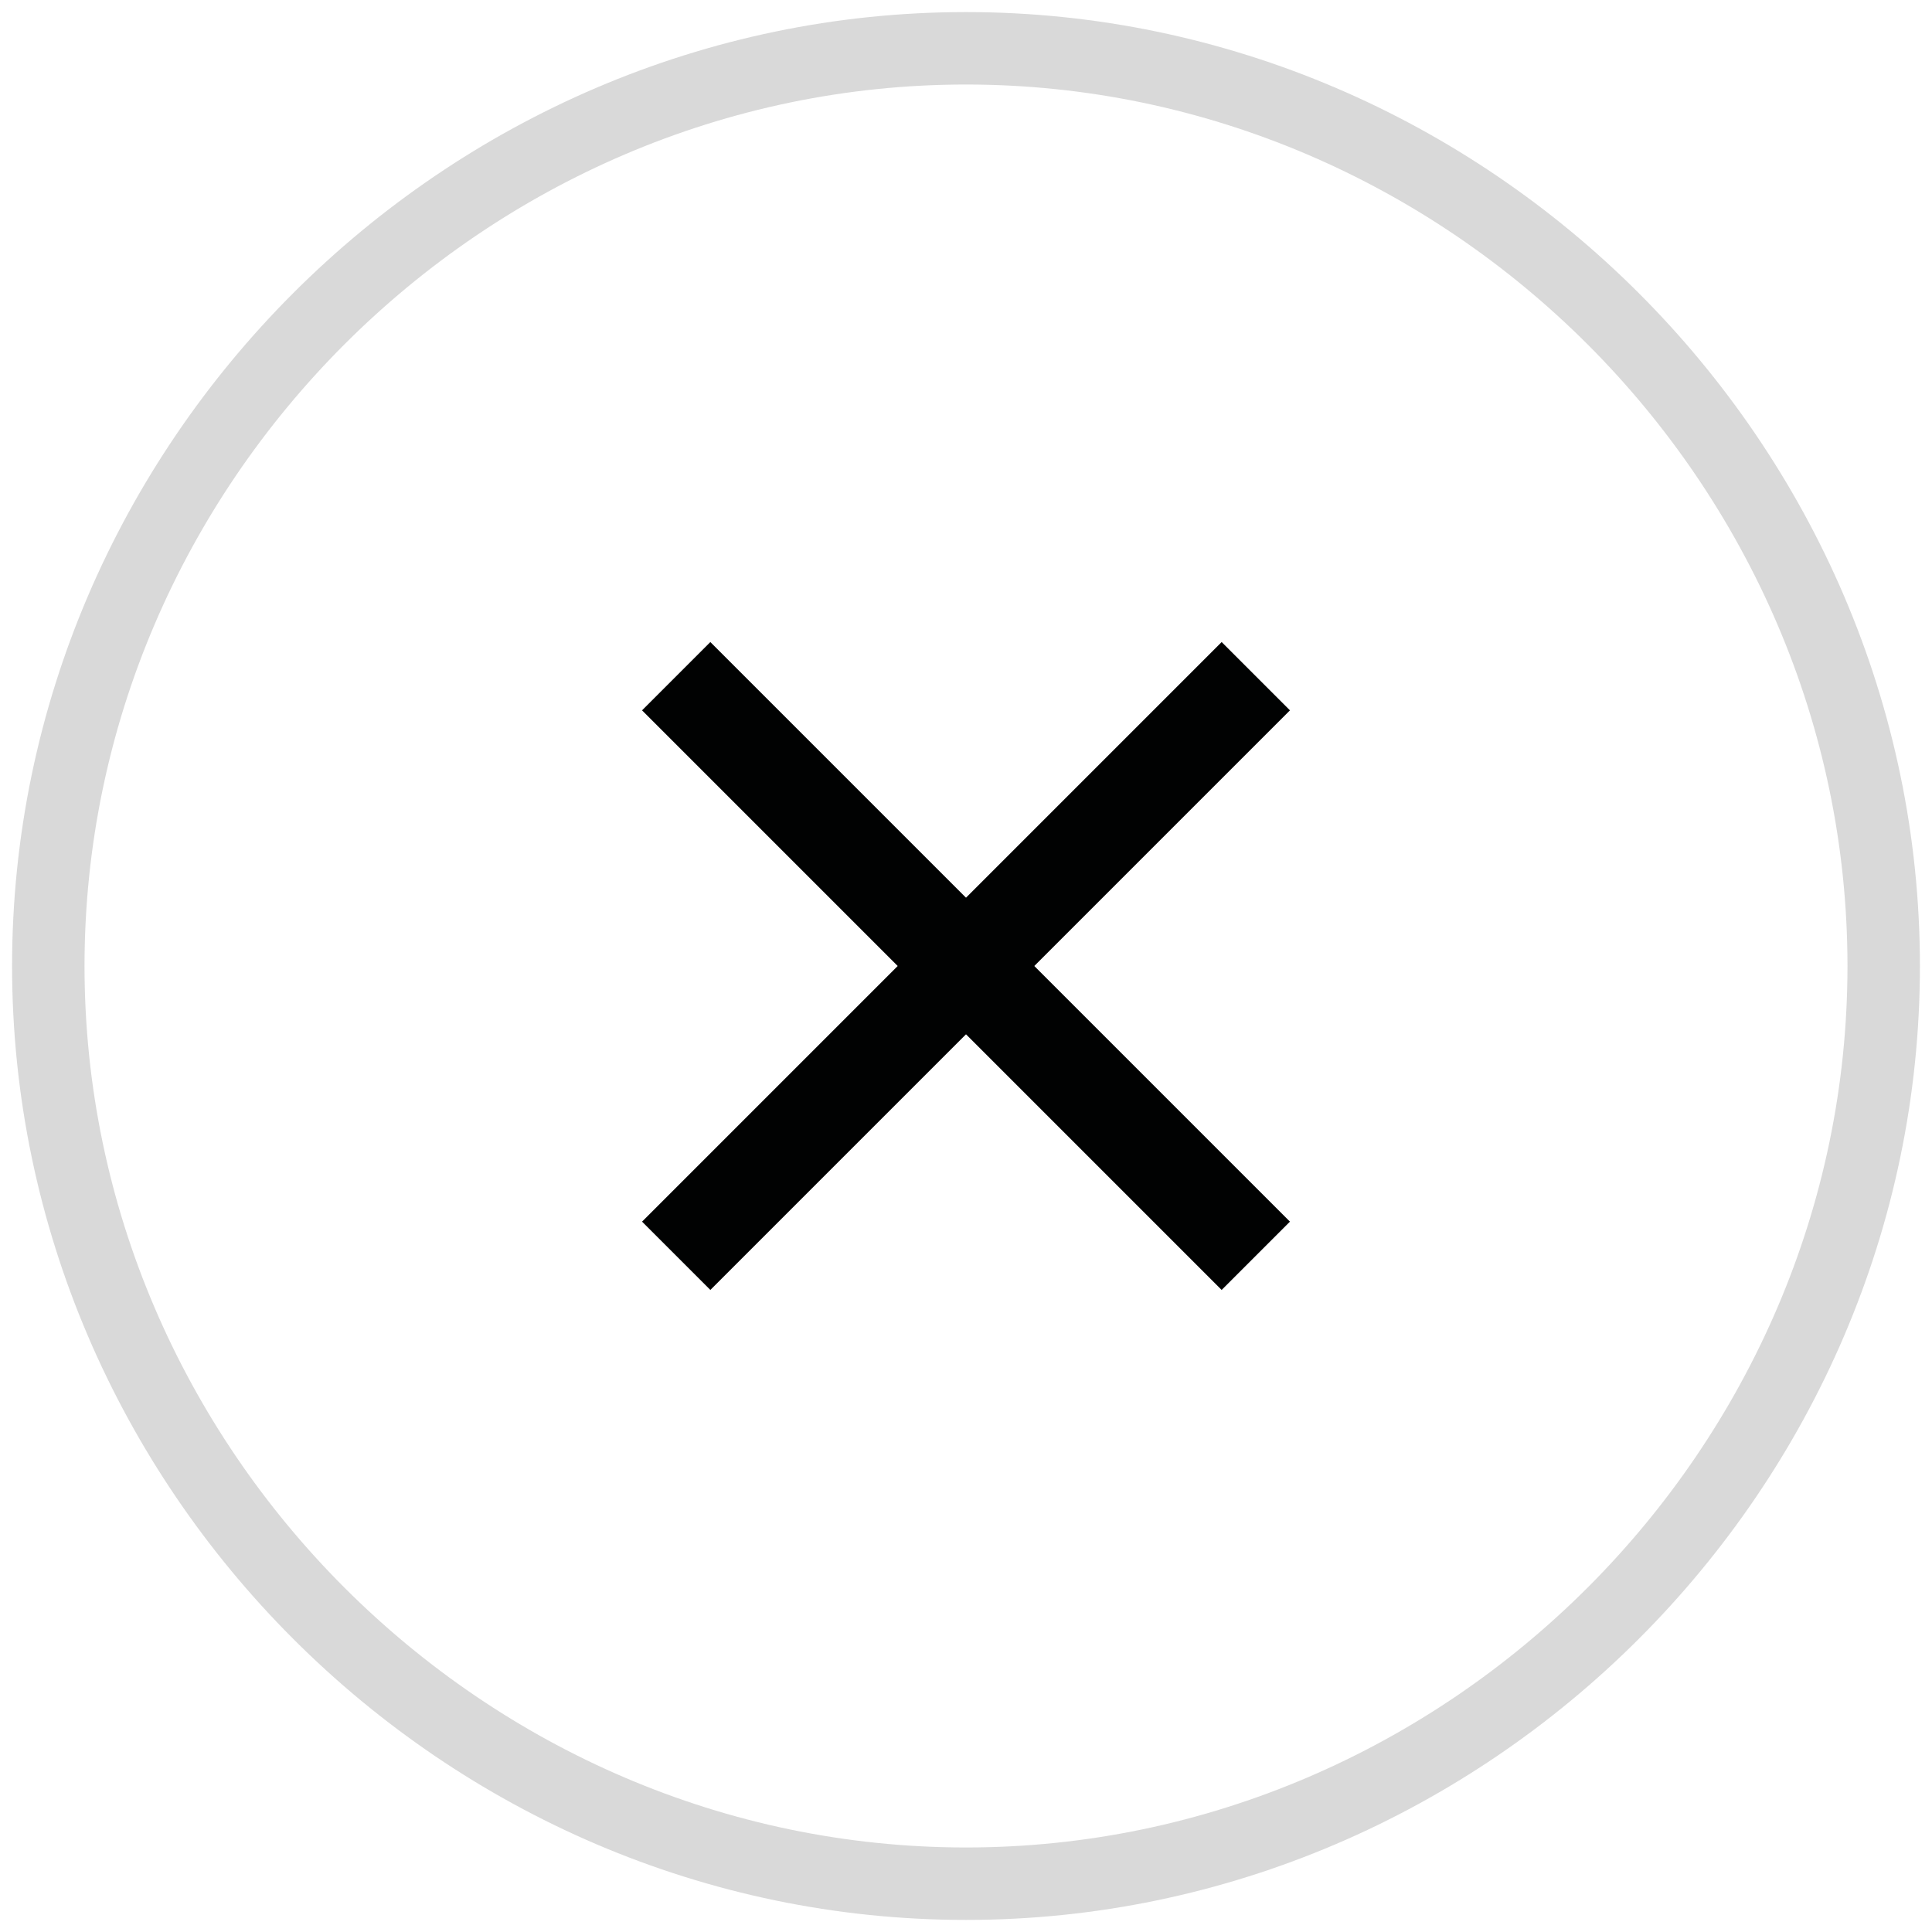
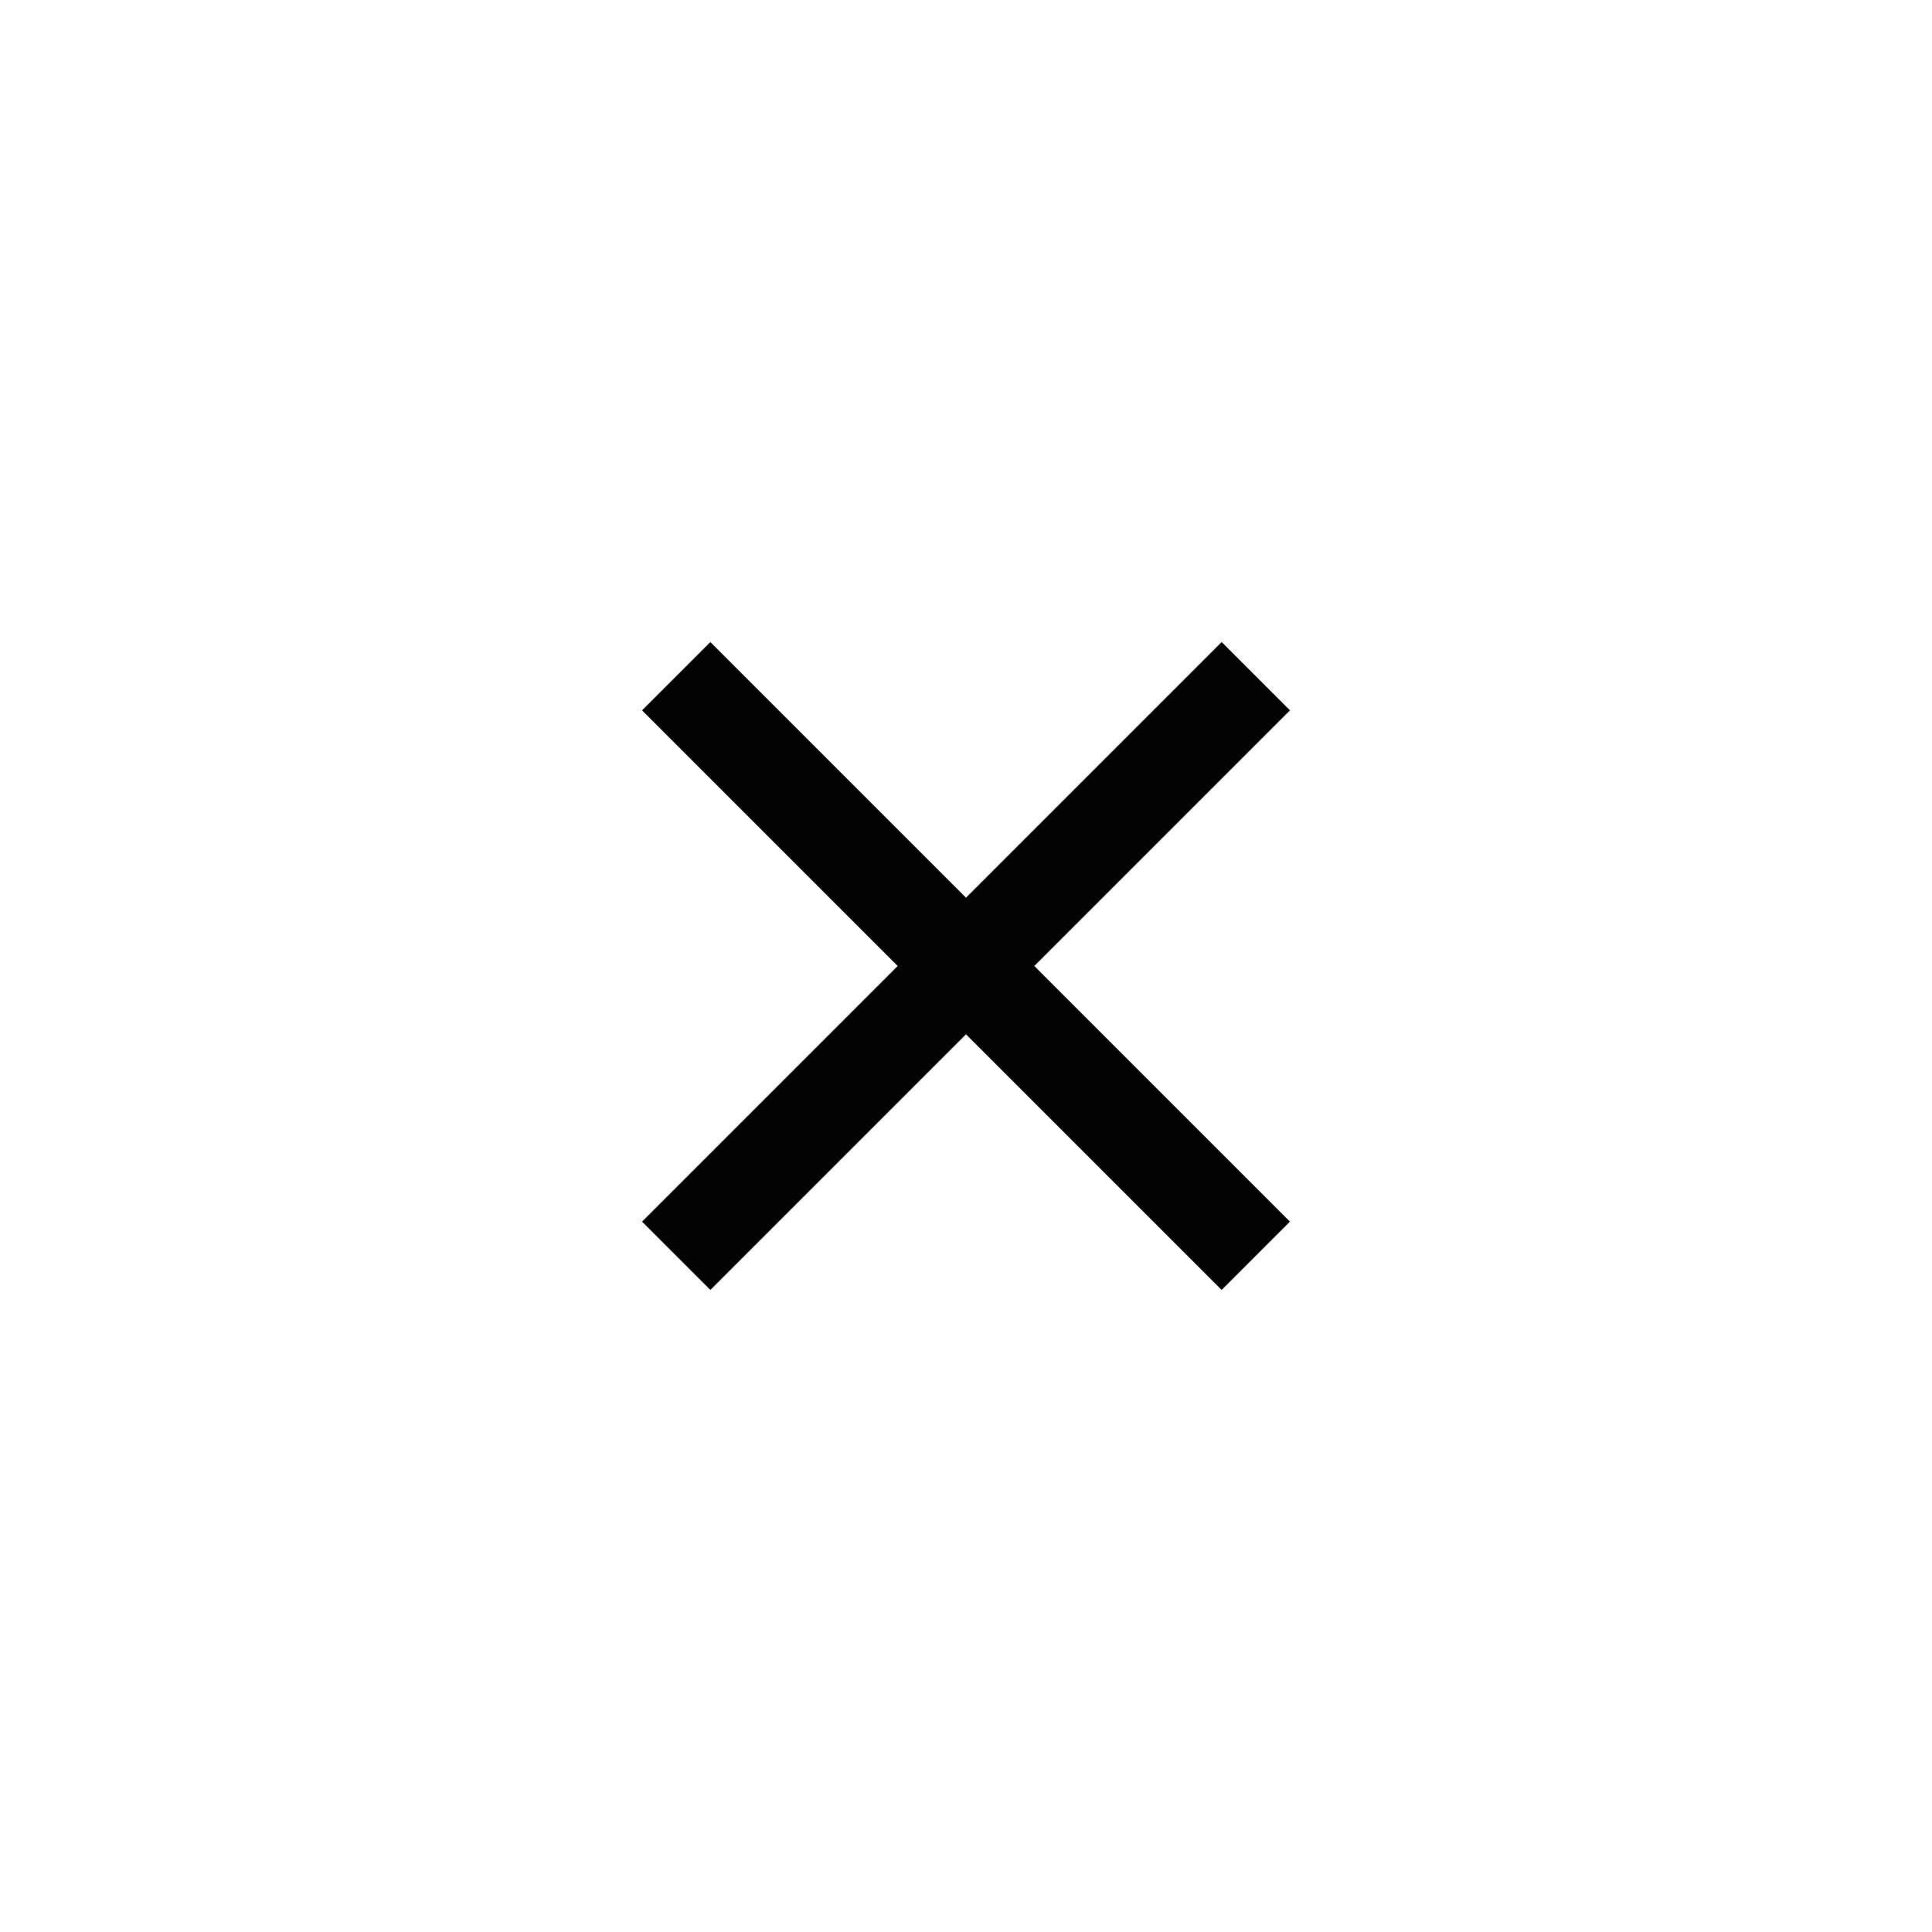
<svg xmlns="http://www.w3.org/2000/svg" version="1.1" id="Layer_1" x="0px" y="0px" viewBox="0 0 20 20" style="enable-background:new 0 0 20 20;" xml:space="preserve">
  <style type="text/css">
	.st0{fill:none;stroke:#010202;}
	.st1{fill:none;stroke:#010202;stroke-width:0.75;stroke-opacity:0.15;}
</style>
  <path class="st0" d="M7,7l6,6" />
  <path class="st0" d="M13,7l-6,6" />
-   <path class="st1" d="M10,0.5L10,0.5c5.2,0,9.5,4.3,9.5,9.5l0,0c0,5.2-4.3,9.5-9.5,9.5l0,0c-5.2,0-9.5-4.3-9.5-9.5l0,0  C0.5,4.8,4.8,0.5,10,0.5z" />
</svg>